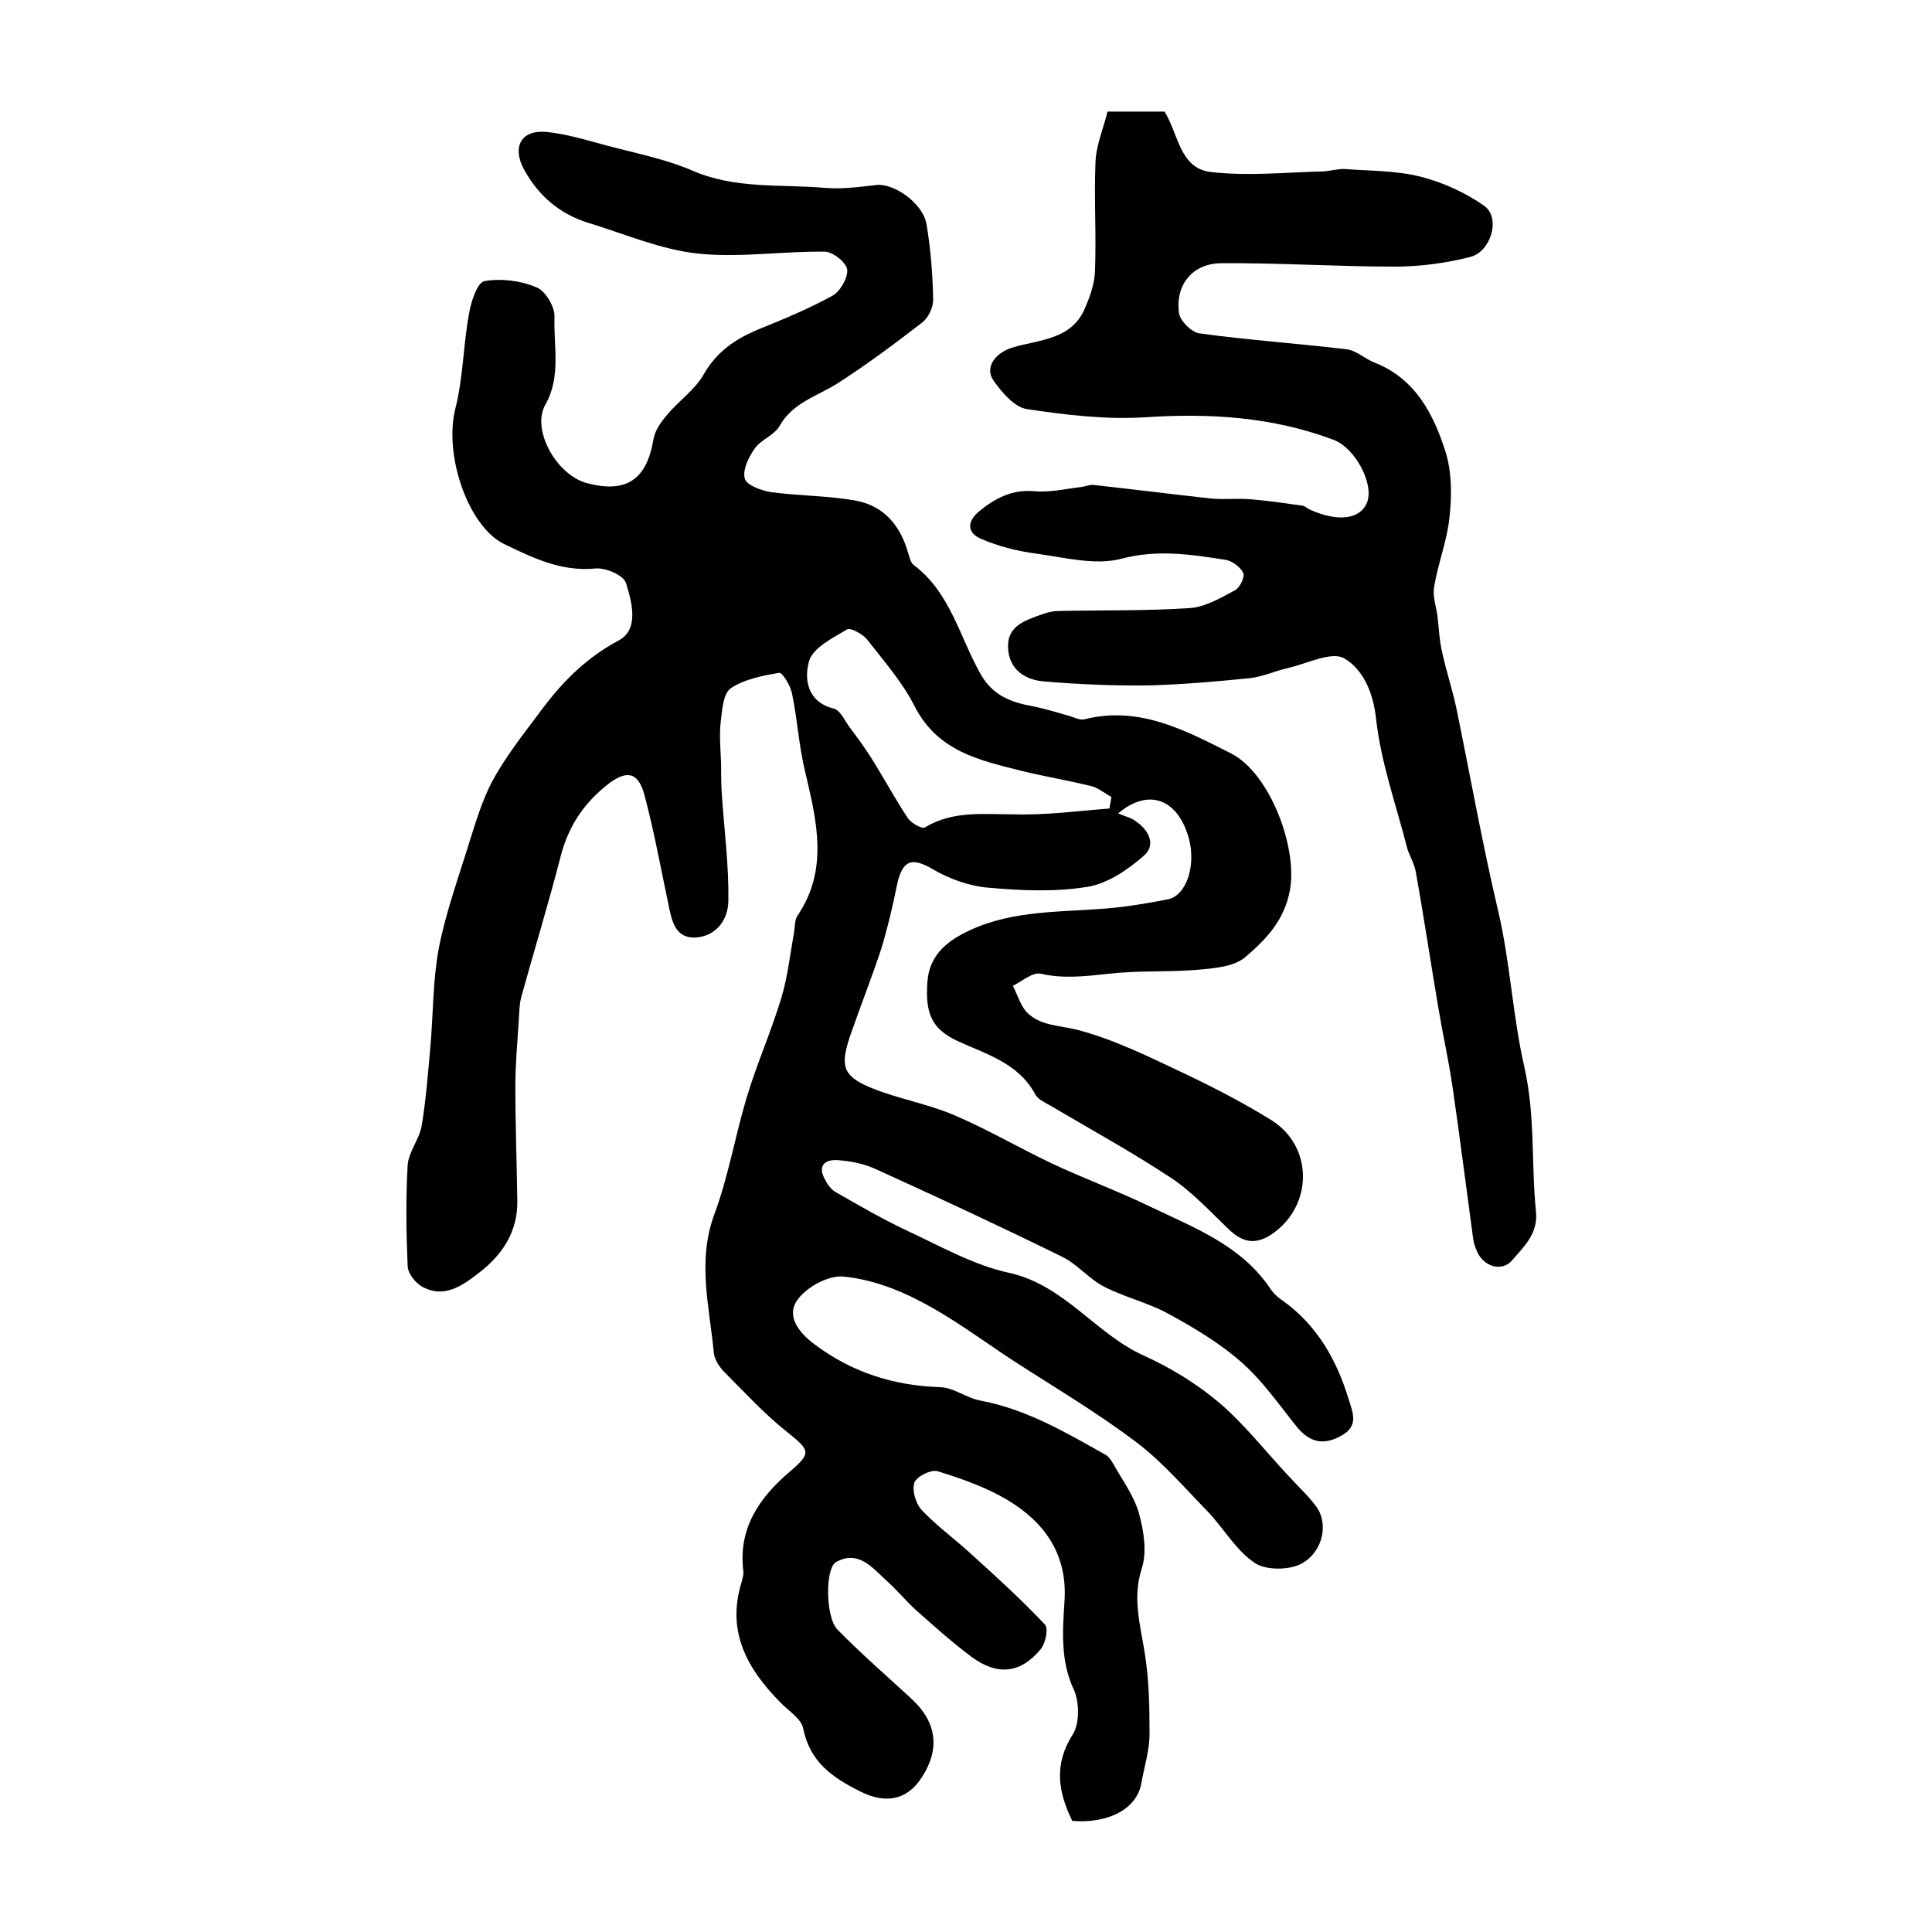
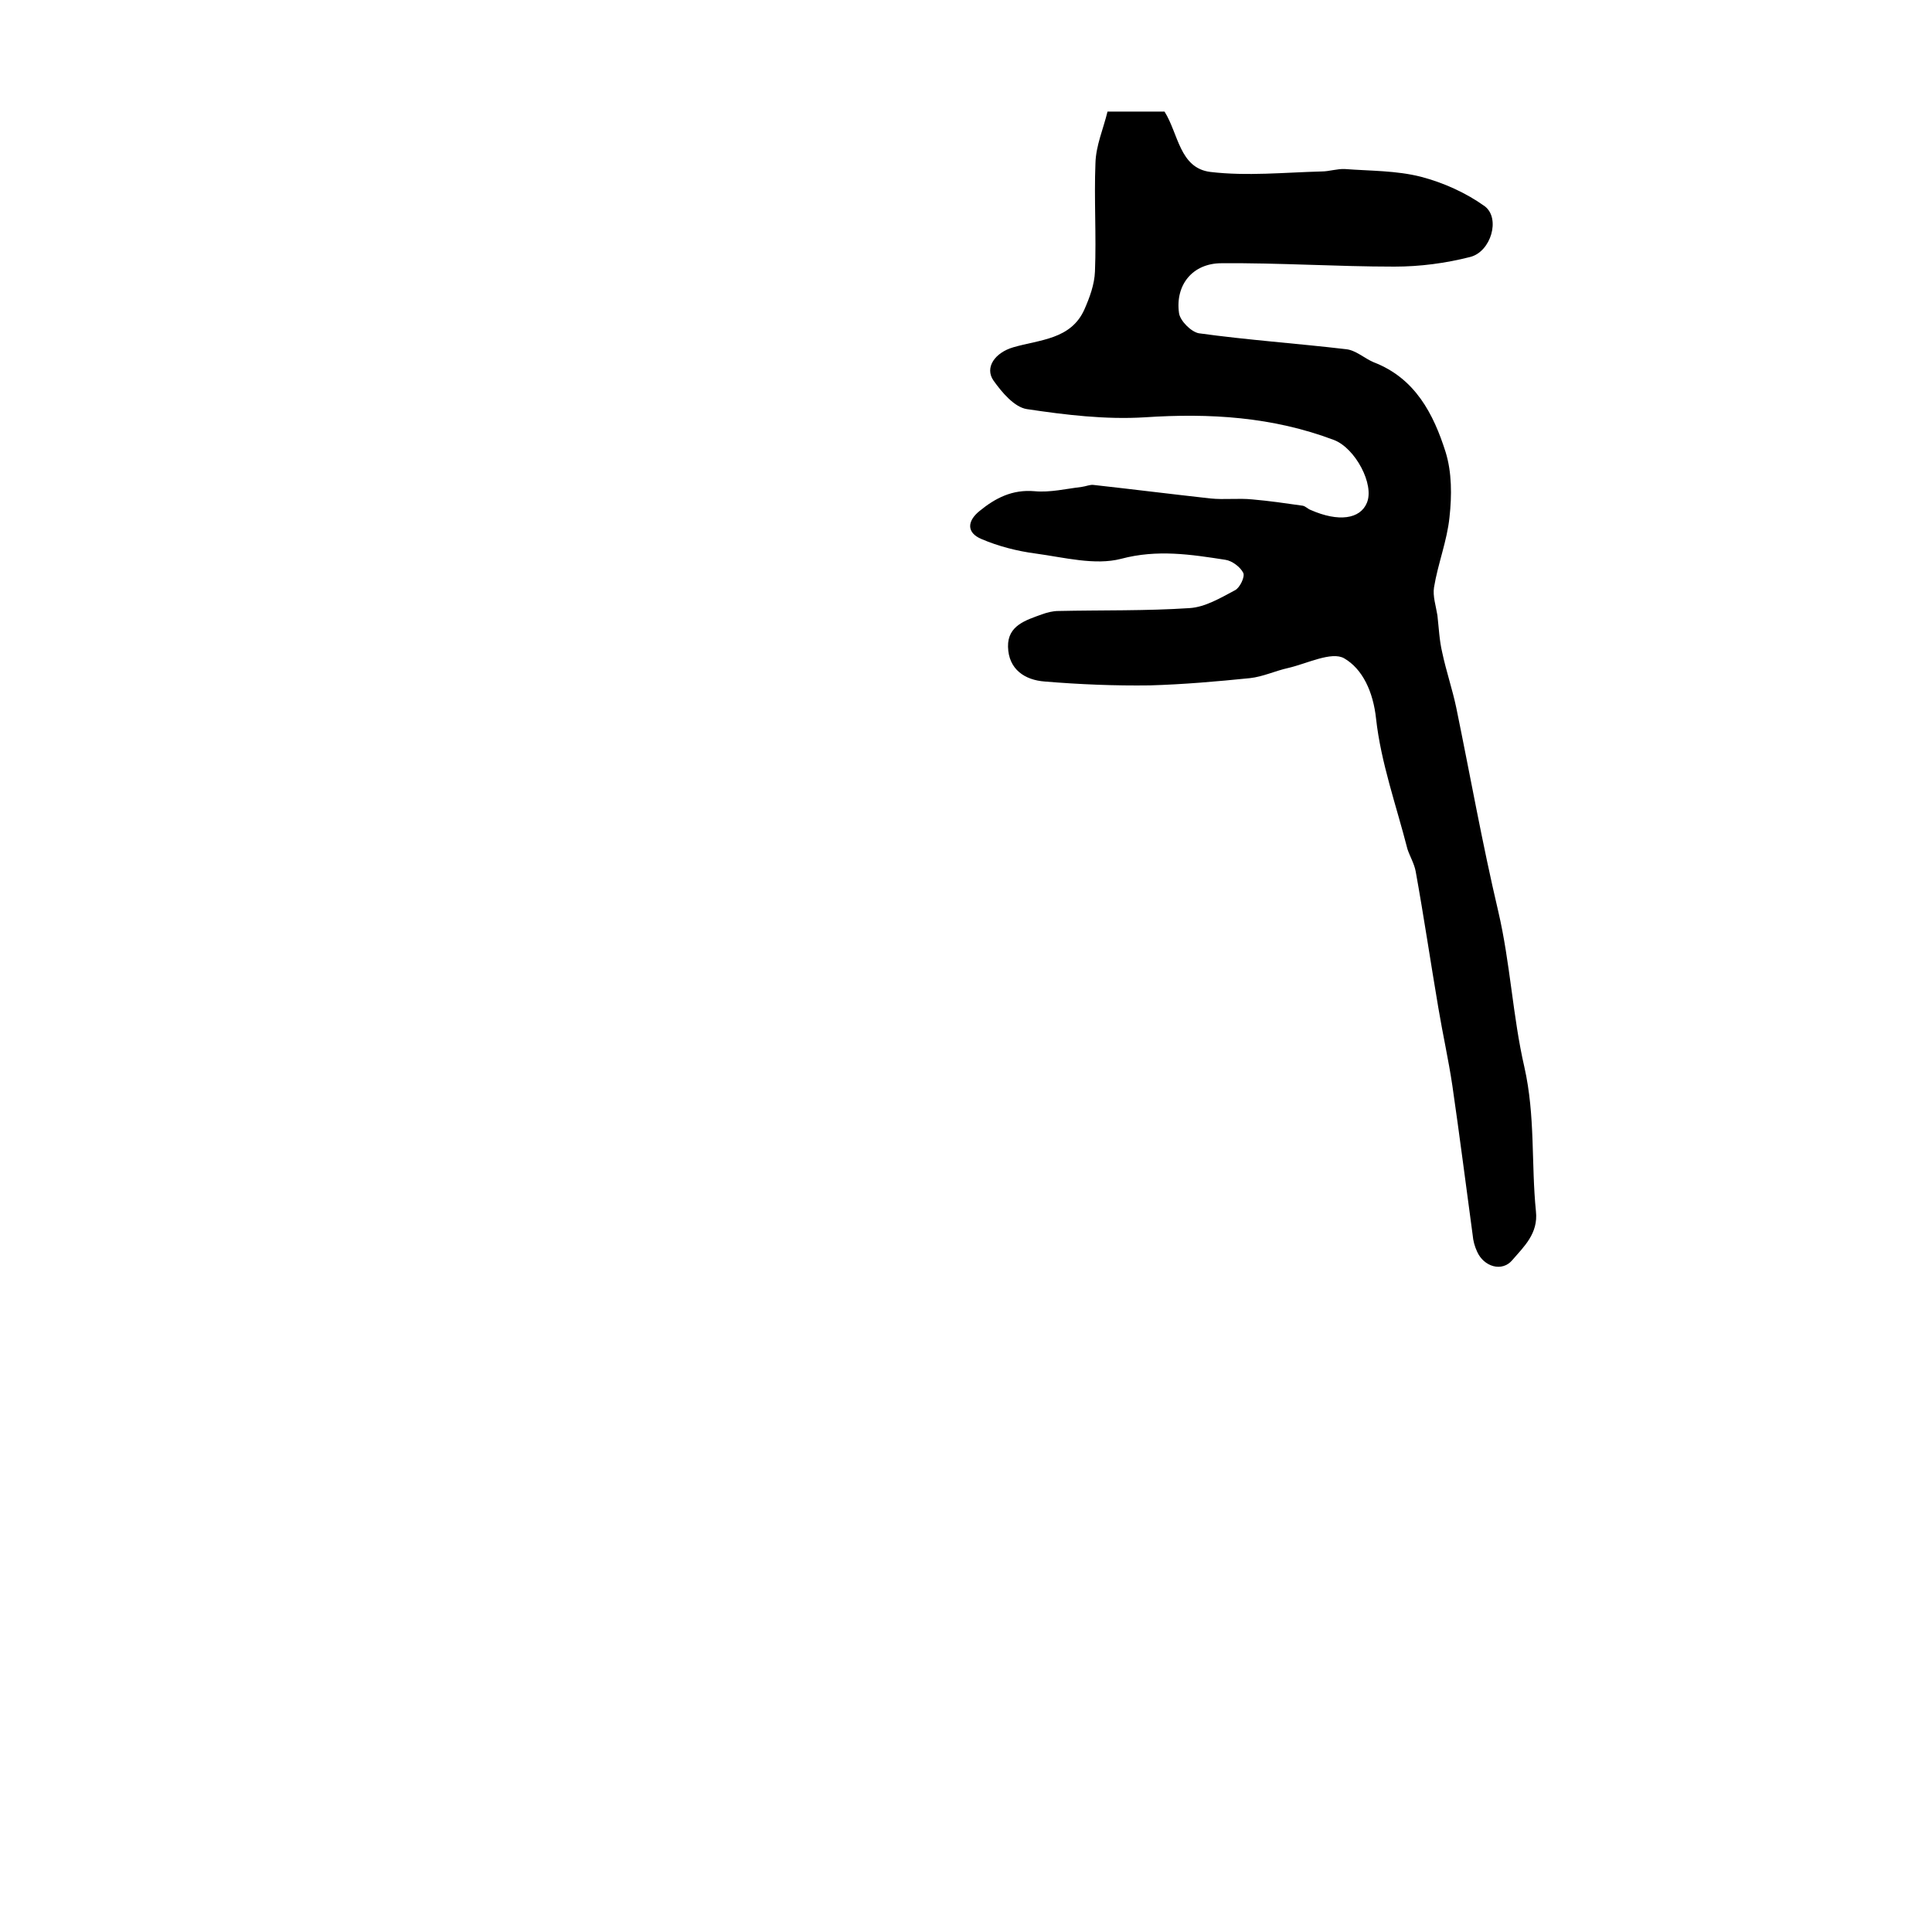
<svg xmlns="http://www.w3.org/2000/svg" version="1.1" id="图层_1" x="0px" y="0px" viewBox="0 0 400 400" style="enable-background:new 0 0 400 400;" xml:space="preserve">
  <style type="text/css">
	.st0{fill:#FFFFFF;}
</style>
  <g>
-     <path d="M231.5,168.4c1.6,0.7,2.7,0.9,3.6,1.6c2.7,1.8,4.3,4.8,1.8,7.1c-3.3,2.9-7.5,5.8-11.7,6.5c-6.7,1.1-13.7,0.8-20.4,0.2   c-4-0.3-8.2-1.8-11.6-3.8c-4.4-2.6-6.4-2-7.5,3.3c-0.9,4.4-1.9,8.7-3.2,13c-2,6.1-4.4,12.1-6.5,18.2c-2.1,6.2-1.5,8.3,4.3,10.7   c5.6,2.3,11.7,3.3,17.3,5.7c6.8,2.9,13.3,6.7,20,9.9c6.8,3.2,13.9,5.8,20.7,9.1c9,4.3,18.5,7.9,24.5,16.6c0.7,1.1,1.7,2.1,2.8,2.8   c7.1,5.1,11.1,12.2,13.6,20.3c0.9,2.9,2.2,5.7-1.6,7.7c-3.8,2.1-6.6,1.2-9.2-2c-3.6-4.5-7-9.4-11.3-13.2c-4.5-4-9.9-7.2-15.2-10.1   c-4.2-2.3-9-3.4-13.3-5.6c-3.1-1.6-5.6-4.7-8.7-6.2c-12.8-6.3-25.7-12.3-38.7-18.2c-2.4-1.1-5.1-1.6-7.7-1.8   c-2.7-0.2-4.3,1.1-2.7,4c0.5,1,1.3,2.1,2.2,2.6c4.9,2.8,9.7,5.6,14.8,8c6.9,3.2,13.7,7.1,21,8.7c11.6,2.5,18,12.7,28.1,17.2   c5.5,2.5,10.9,5.8,15.5,9.7c5.3,4.5,9.6,10.1,14.4,15.2c1.9,2.1,4,4,5.7,6.3c2.5,3.3,1.6,9.1-2.8,11.7c-2.5,1.5-7.5,1.6-9.9,0   c-3.9-2.6-6.4-7.1-9.7-10.6c-4.8-4.9-9.3-10.2-14.7-14.3c-8.3-6.3-17.3-11.6-26.1-17.3c-6.2-4.1-12.2-8.6-18.8-12   c-4.9-2.6-10.5-4.6-15.9-5.1c-3-0.3-7.5,2.1-9.4,4.7c-2.6,3.4,0.2,6.9,3.4,9.3c7.7,5.8,16.4,8.6,26.1,8.9c2.8,0.1,5.5,2.3,8.4,2.8   c9.5,1.8,17.6,6.6,25.8,11.2c0.7,0.4,1.2,1.2,1.6,1.9c1.9,3.4,4.3,6.6,5.3,10.2c1,3.6,1.7,8,0.6,11.4c-2,6.2-0.3,11.7,0.6,17.5   c0.9,5.5,1,11.2,1,16.8c0,3.4-1.1,6.8-1.7,10.2c-0.9,5.3-6.8,8.4-14.3,7.8c-2.9-6-3.9-11.6,0.1-17.9c1.4-2.2,1.4-6.5,0.3-9.1   c-2.9-6.1-2.4-12.4-2-18.6c0.6-9.7-4.2-16.3-11.9-20.9c-4.4-2.6-9.5-4.4-14.4-5.9c-1.3-0.4-4.4,1.1-4.8,2.4   c-0.5,1.6,0.3,4.3,1.5,5.6c3,3.2,6.7,5.9,10,8.9c5.3,4.8,10.6,9.6,15.5,14.8c0.8,0.8,0.2,3.9-0.8,5.1c-4.2,5.1-9,5.6-14.4,1.6   c-4-3-7.7-6.3-11.4-9.6c-2.1-1.9-3.9-4.1-6-6c-3-2.7-5.9-6.6-10.6-4c-2.3,1.3-2.2,11.5,0.3,14c4.9,5,10.2,9.6,15.3,14.3   c5.2,4.8,6,10.3,2.2,16.2c-3.1,4.9-7.6,5.6-12.8,3c-5.8-2.9-10.4-6.1-11.8-13c-0.4-2.1-3.1-3.7-4.8-5.5c-6.8-6.9-11.1-14.6-8-24.7   c0.2-0.8,0.5-1.7,0.4-2.4c-1.1-8.9,3.3-15.2,9.6-20.6c4.6-3.9,4.2-4.4-0.5-8.2c-4.7-3.7-8.8-8.2-13-12.4c-1-1-2-2.5-2.2-3.9   c-0.9-9.6-3.5-19.1,0.1-28.8c2.9-7.8,4.3-16.2,6.7-24.2c2.1-7,5.1-13.7,7.2-20.7c1.3-4.4,1.8-9,2.6-13.5c0.2-1.1,0.1-2.5,0.7-3.4   c6.5-9.6,4-19.6,1.6-29.8c-1.3-5.3-1.6-10.8-2.7-16.1c-0.3-1.7-2-4.5-2.7-4.4c-3.4,0.6-7.2,1.3-10,3.2c-1.6,1.1-1.8,4.6-2.1,7.1   c-0.3,2.8,0,5.8,0.1,8.6c0,2.3,0,4.6,0.2,7c0.5,7.1,1.4,14.1,1.3,21.2c0,3.8-2.3,7.3-6.6,7.7c-4.4,0.3-5.1-3.4-5.8-6.8   c-1.6-7.6-3-15.3-5-22.8c-1.3-4.8-3.8-5.1-7.7-2c-4.9,3.9-8,8.6-9.6,14.7c-2.5,9.8-5.5,19.5-8.2,29.3c-0.4,1.6-0.4,3.3-0.5,4.9   c-0.3,4.5-0.7,9.1-0.7,13.6c0,7.9,0.3,15.8,0.4,23.7c0.1,6.3-3.1,11.1-7.9,14.8c-3.5,2.7-7.2,5.4-11.8,2.9c-1.4-0.8-2.9-2.7-3-4.2   c-0.3-7-0.4-14,0-21c0.2-2.7,2.4-5.3,2.9-8.1c0.9-5.4,1.3-10.8,1.8-16.3c0.6-6.8,0.5-13.6,1.7-20.2c1.3-6.9,3.7-13.7,5.8-20.4   c1.6-5,3-10.1,5.4-14.6c3-5.5,7-10.4,10.7-15.4c4.2-5.5,9-10.2,15.4-13.6c4.3-2.3,2.7-8,1.5-11.9c-0.5-1.6-4.2-3.2-6.3-3   c-7.1,0.7-13-2.2-19-5.1C97,109,91.8,94.3,94.3,84.5c1.6-6.3,1.6-13,2.8-19.5c0.4-2.5,1.7-6.5,3.2-6.8c3.5-0.6,7.5-0.1,10.8,1.3   c1.8,0.7,3.8,4,3.7,6.1c-0.2,6.1,1.4,12.4-1.9,18.2c-2.9,5.1,2.2,14.4,8.5,16.2c8.2,2.2,12.5-0.6,13.9-9.1c0.3-1.8,1.6-3.6,2.8-5   c2.4-2.9,5.8-5.2,7.6-8.4c2.7-4.7,6.5-7.3,11.3-9.3c5.2-2.1,10.5-4.3,15.4-7c1.6-0.9,3.2-3.8,3-5.4c-0.2-1.5-3-3.7-4.7-3.7   c-8.8-0.1-17.6,1.3-26.2,0.4c-7.6-0.8-15-4-22.5-6.3c-6-1.8-10.5-5.6-13.5-11.1c-2.5-4.6-0.7-8.2,4.5-7.8c4.2,0.4,8.4,1.7,12.5,2.8   c6,1.6,12.2,2.8,17.8,5.2c8.9,3.9,18.3,2.8,27.5,3.6c3.5,0.3,7.1-0.2,10.7-0.6c3.5-0.4,9.5,3.7,10.3,8c0.9,5.2,1.3,10.5,1.4,15.8   c0,1.6-1,3.7-2.3,4.7c-5.7,4.4-11.6,8.8-17.7,12.7c-4.2,2.6-9.1,3.9-11.8,8.7c-1.1,1.9-3.8,2.8-5.1,4.6c-1.3,1.8-2.6,4.5-2.1,6.3   c0.4,1.4,3.5,2.5,5.5,2.8c5.9,0.8,11.9,0.7,17.7,1.8c5.6,1.1,9,5.1,10.6,10.7c0.3,0.9,0.5,2.1,1.2,2.6c7.6,5.7,9.5,15,13.9,22.7   c2.5,4.3,6.2,5.7,10.6,6.5c2.6,0.5,5.1,1.3,7.6,2c1.1,0.3,2.3,1,3.3,0.7c11.3-2.8,20.8,2.3,30.3,7.1c8,4.1,13.7,19.3,12.2,28.1   c-1.1,6.4-5,10.4-9.2,14c-2.4,2.1-6.7,2.4-10.2,2.7c-6,0.5-12.1,0.1-18.1,0.8c-4.8,0.5-9.3,1.1-14.1,0c-1.7-0.4-3.9,1.6-5.8,2.5   c1,1.9,1.6,4.2,3,5.6c2.8,2.7,6.7,2.6,10.3,3.5c7.7,2,15.1,5.7,22.3,9.1c6.1,2.9,12.1,6,17.9,9.6c8.7,5.4,8.7,17.6,0.3,23.5   c-3.3,2.3-6,2-8.9-0.7c-3.9-3.7-7.6-7.8-12.1-10.8c-8-5.3-16.4-9.9-24.7-14.8c-1.3-0.8-2.9-1.4-3.5-2.6c-3.5-6.4-10-8.2-15.9-10.9   c-5.2-2.4-6.9-5.4-6.4-12.2c0.3-4.7,2.9-7.7,7.2-10c9-4.8,18.7-4.5,28.4-5.2c4.8-0.3,9.5-1.1,14.2-2c3.8-0.8,5.8-6.8,4.4-12.4   C244,165.5,237.9,163,231.5,168.4z M229.7,167.4c0.1-0.8,0.3-1.6,0.4-2.4c-1.3-0.7-2.6-1.8-4-2.2c-4.8-1.2-9.7-2-14.6-3.2   c-8.7-2.2-17.3-4-22.1-13.3c-2.5-5-6.3-9.3-9.8-13.8c-0.9-1.2-3.5-2.6-4.2-2.2c-3,1.8-7.1,3.8-7.9,6.6c-1,3.5-0.5,8.4,5.1,9.8   c1.3,0.3,2.2,2.3,3.1,3.6c1.6,2.1,3.2,4.3,4.6,6.5c2.6,4.1,4.9,8.4,7.6,12.5c0.7,1.1,3,2.4,3.6,2c5.8-3.5,12.1-2.7,18.4-2.7   C216.5,168.8,223.1,167.9,229.7,167.4z" />
    <path d="M229.3,23.1c4.4,0,8.2,0,11.8,0c2.9,4.6,3.1,11.7,9.5,12.5c7.6,0.9,15.3,0.1,23-0.1c1.6,0,3.3-0.6,4.9-0.5   c5.3,0.4,10.6,0.3,15.7,1.6c4.6,1.2,9.3,3.3,13.2,6.1c3.3,2.5,1.3,9.4-3,10.5c-5.1,1.3-10.4,2-15.7,2c-11.9,0-23.9-0.8-35.8-0.7   c-6,0-9.6,4.5-8.8,10.3c0.2,1.6,2.5,3.9,4.1,4.2c10.1,1.4,20.3,2.1,30.5,3.3c2,0.2,3.8,1.9,5.7,2.7c8.6,3.3,12.4,10.7,14.9,18.6   c1.3,4.2,1.3,9,0.8,13.5c-0.5,4.9-2.4,9.6-3.2,14.5c-0.3,1.8,0.4,3.9,0.7,5.8c0.3,2.6,0.4,5.2,1,7.7c0.8,3.8,2.1,7.6,2.9,11.4   c2.9,14.1,5.4,28.2,8.7,42.2c2.5,10.7,3,21.8,5.4,32.2c2.3,10.2,1.4,20,2.4,29.9c0.5,4.6-2.5,7.3-4.9,10.1   c-2.1,2.5-5.9,1.4-7.3-1.8c-0.5-1.1-0.8-2.2-0.9-3.4c-1.4-10.3-2.7-20.6-4.2-30.9c-0.8-5.4-2-10.7-2.9-16.1   c-1.6-9.4-3-18.9-4.7-28.3c-0.3-1.6-1.2-3.1-1.7-4.6c-2.3-9-5.5-17.9-6.5-27c-0.6-5.6-2.8-10.3-6.6-12.5c-2.6-1.5-7.7,1.1-11.6,2   c-2.7,0.6-5.2,1.8-7.9,2.1c-6.9,0.7-13.8,1.3-20.7,1.5c-7.3,0.1-14.6-0.2-21.8-0.8c-4.1-0.3-7.5-2.5-7.6-7.2   c-0.1-4.4,3.7-5.5,7-6.7c1.1-0.4,2.3-0.7,3.4-0.7c9.1-0.2,18.1,0,27.2-0.6c3.2-0.2,6.4-2.1,9.4-3.7c1-0.5,2.1-2.8,1.7-3.6   c-0.6-1.2-2.3-2.5-3.7-2.7c-7.1-1.1-14.1-2.2-21.6-0.2c-5.4,1.4-11.8-0.3-17.7-1.1c-3.8-0.5-7.7-1.5-11.2-3c-3.1-1.3-3-3.7-0.4-5.8   c3.3-2.7,6.8-4.5,11.4-4.1c3.2,0.3,6.5-0.5,9.8-0.9c0.8-0.1,1.7-0.5,2.4-0.4c8.1,0.9,16.1,1.9,24.2,2.8c2.9,0.3,5.8-0.1,8.7,0.2   c3.5,0.3,6.9,0.8,10.4,1.3c0.6,0.1,1.1,0.7,1.7,0.9c5.7,2.5,10.2,1.9,11.6-1.5c1.6-3.8-2.4-11.3-6.8-13   c-12.7-4.8-25.7-5.6-39.2-4.7c-8.1,0.5-16.4-0.5-24.4-1.7c-2.6-0.4-5.2-3.5-6.9-5.9c-1.9-2.7,0.3-5.8,4.1-6.9   c5.5-1.6,11.9-1.6,14.7-7.8c1.1-2.5,2.1-5.2,2.2-7.9c0.3-7.5-0.2-15,0.1-22.4C226.9,30.1,228.4,26.8,229.3,23.1z" />
  </g>
</svg>